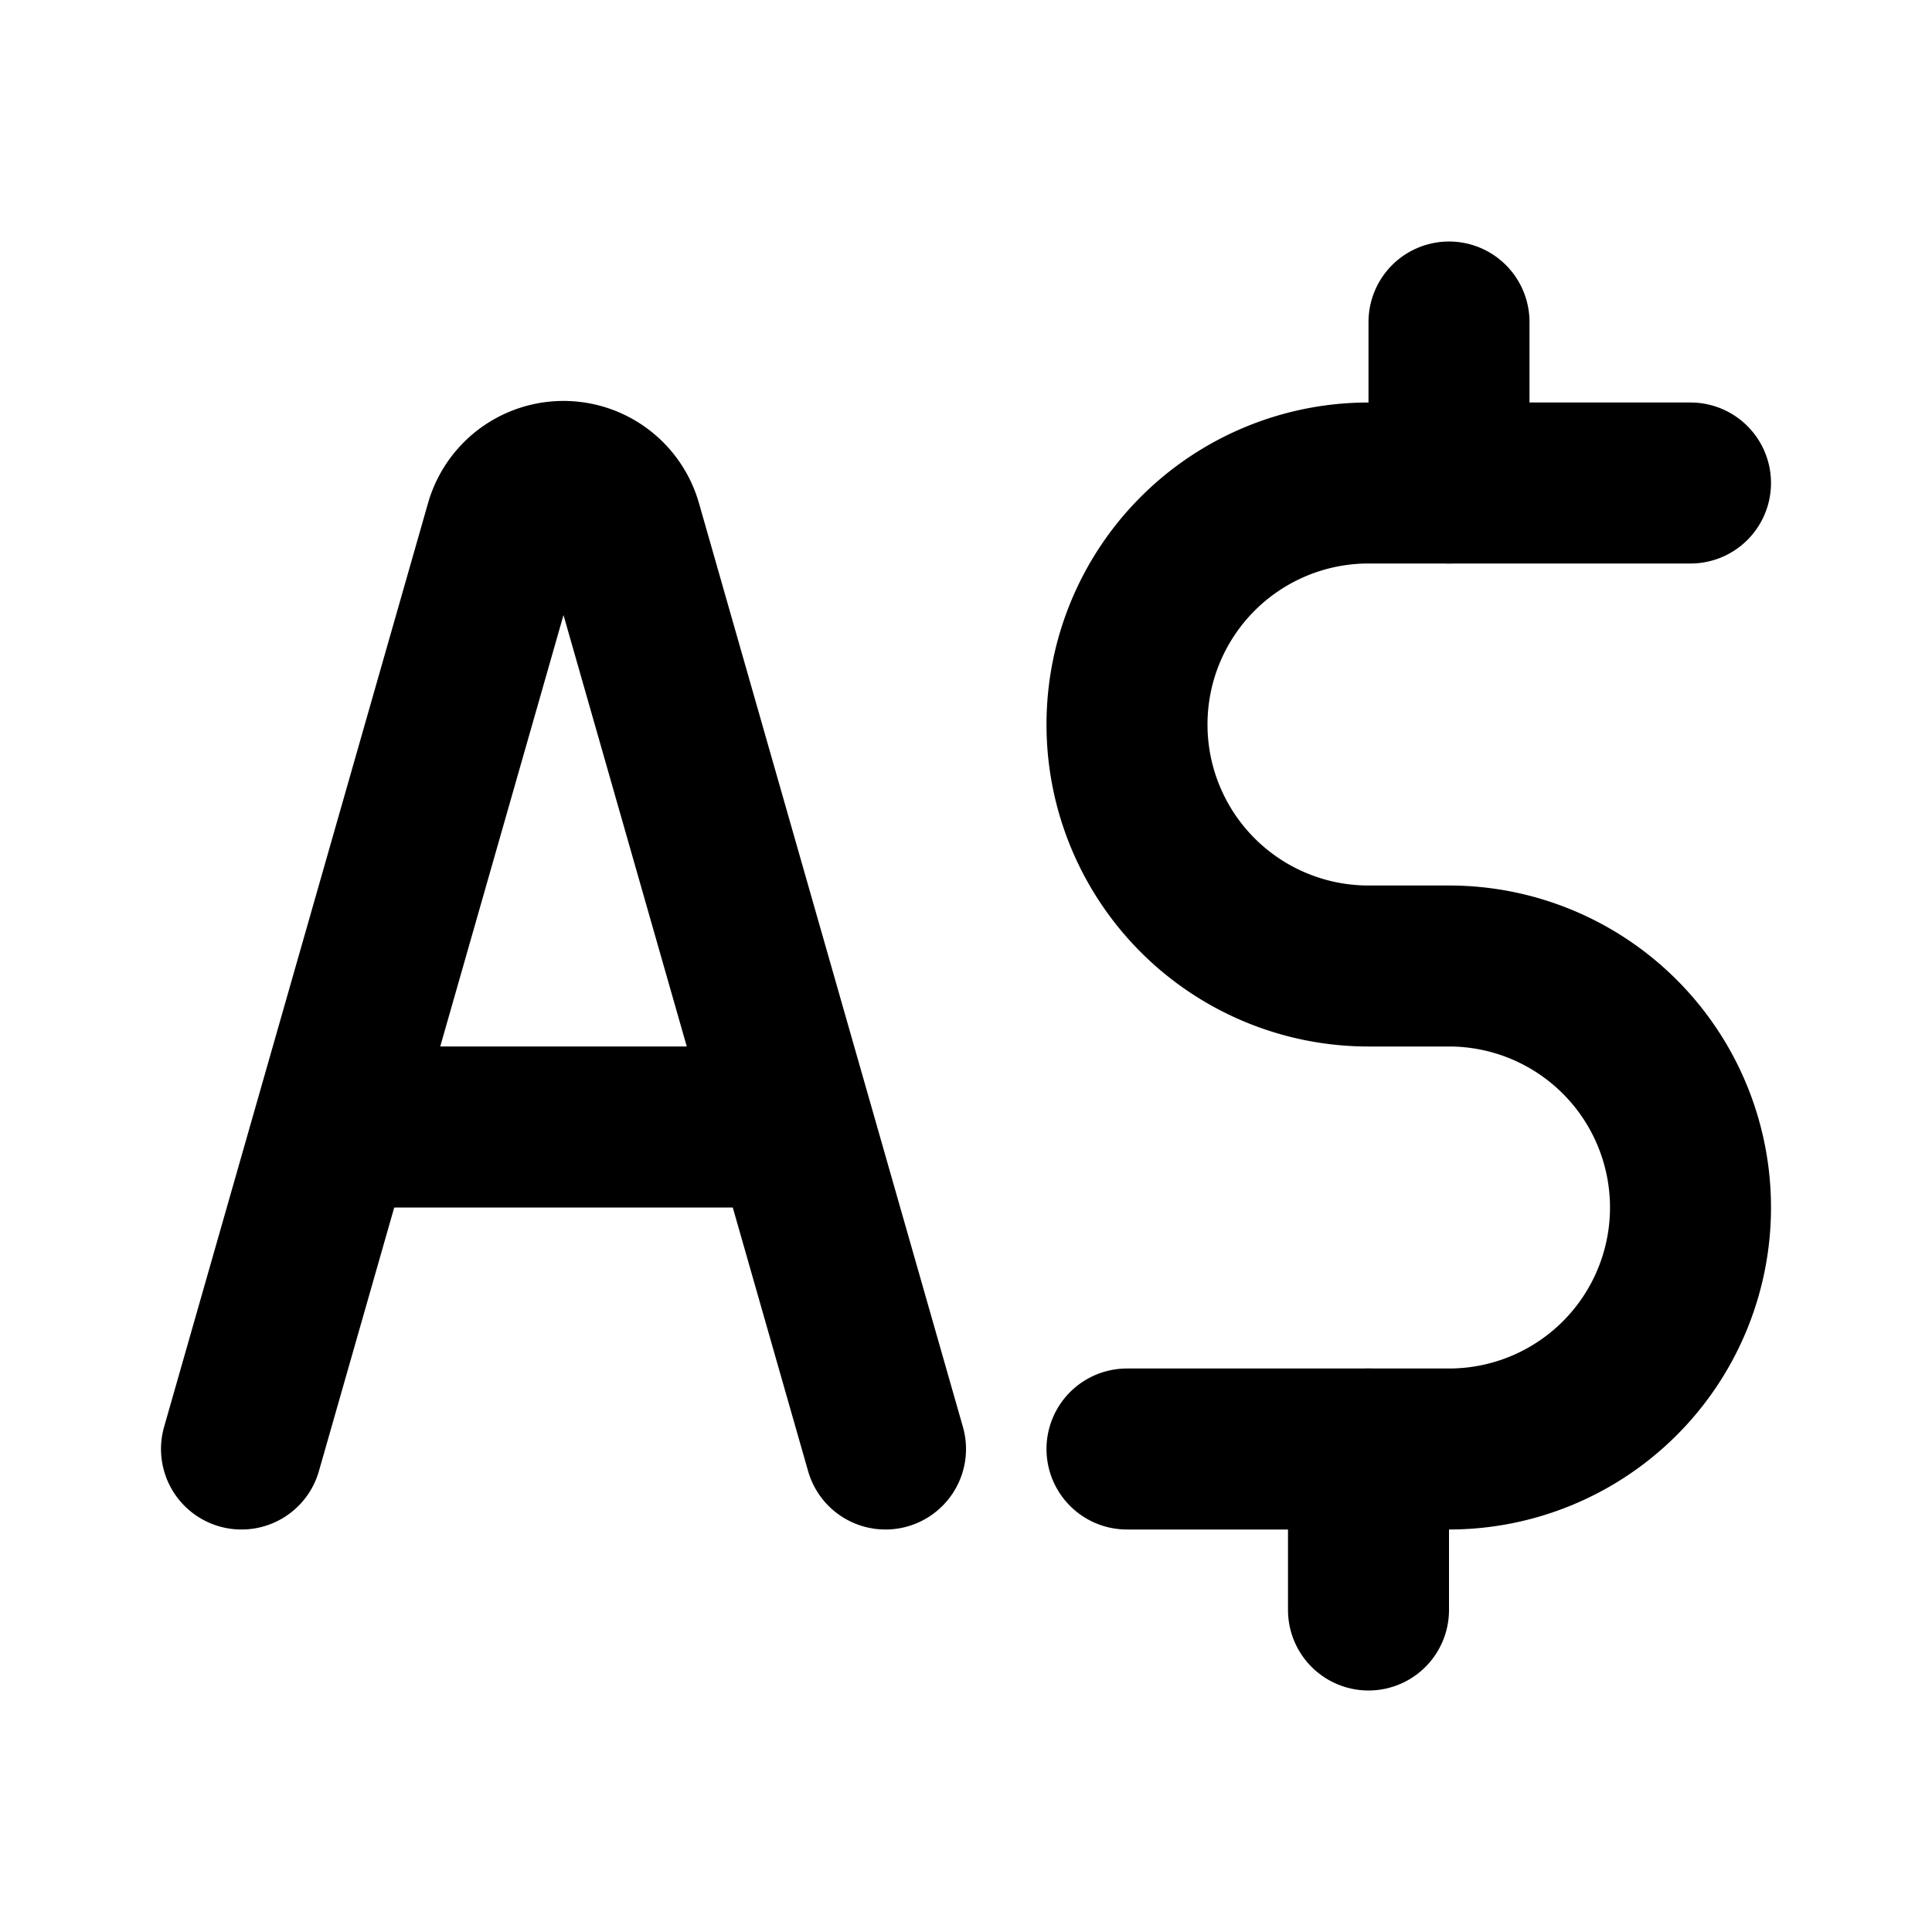
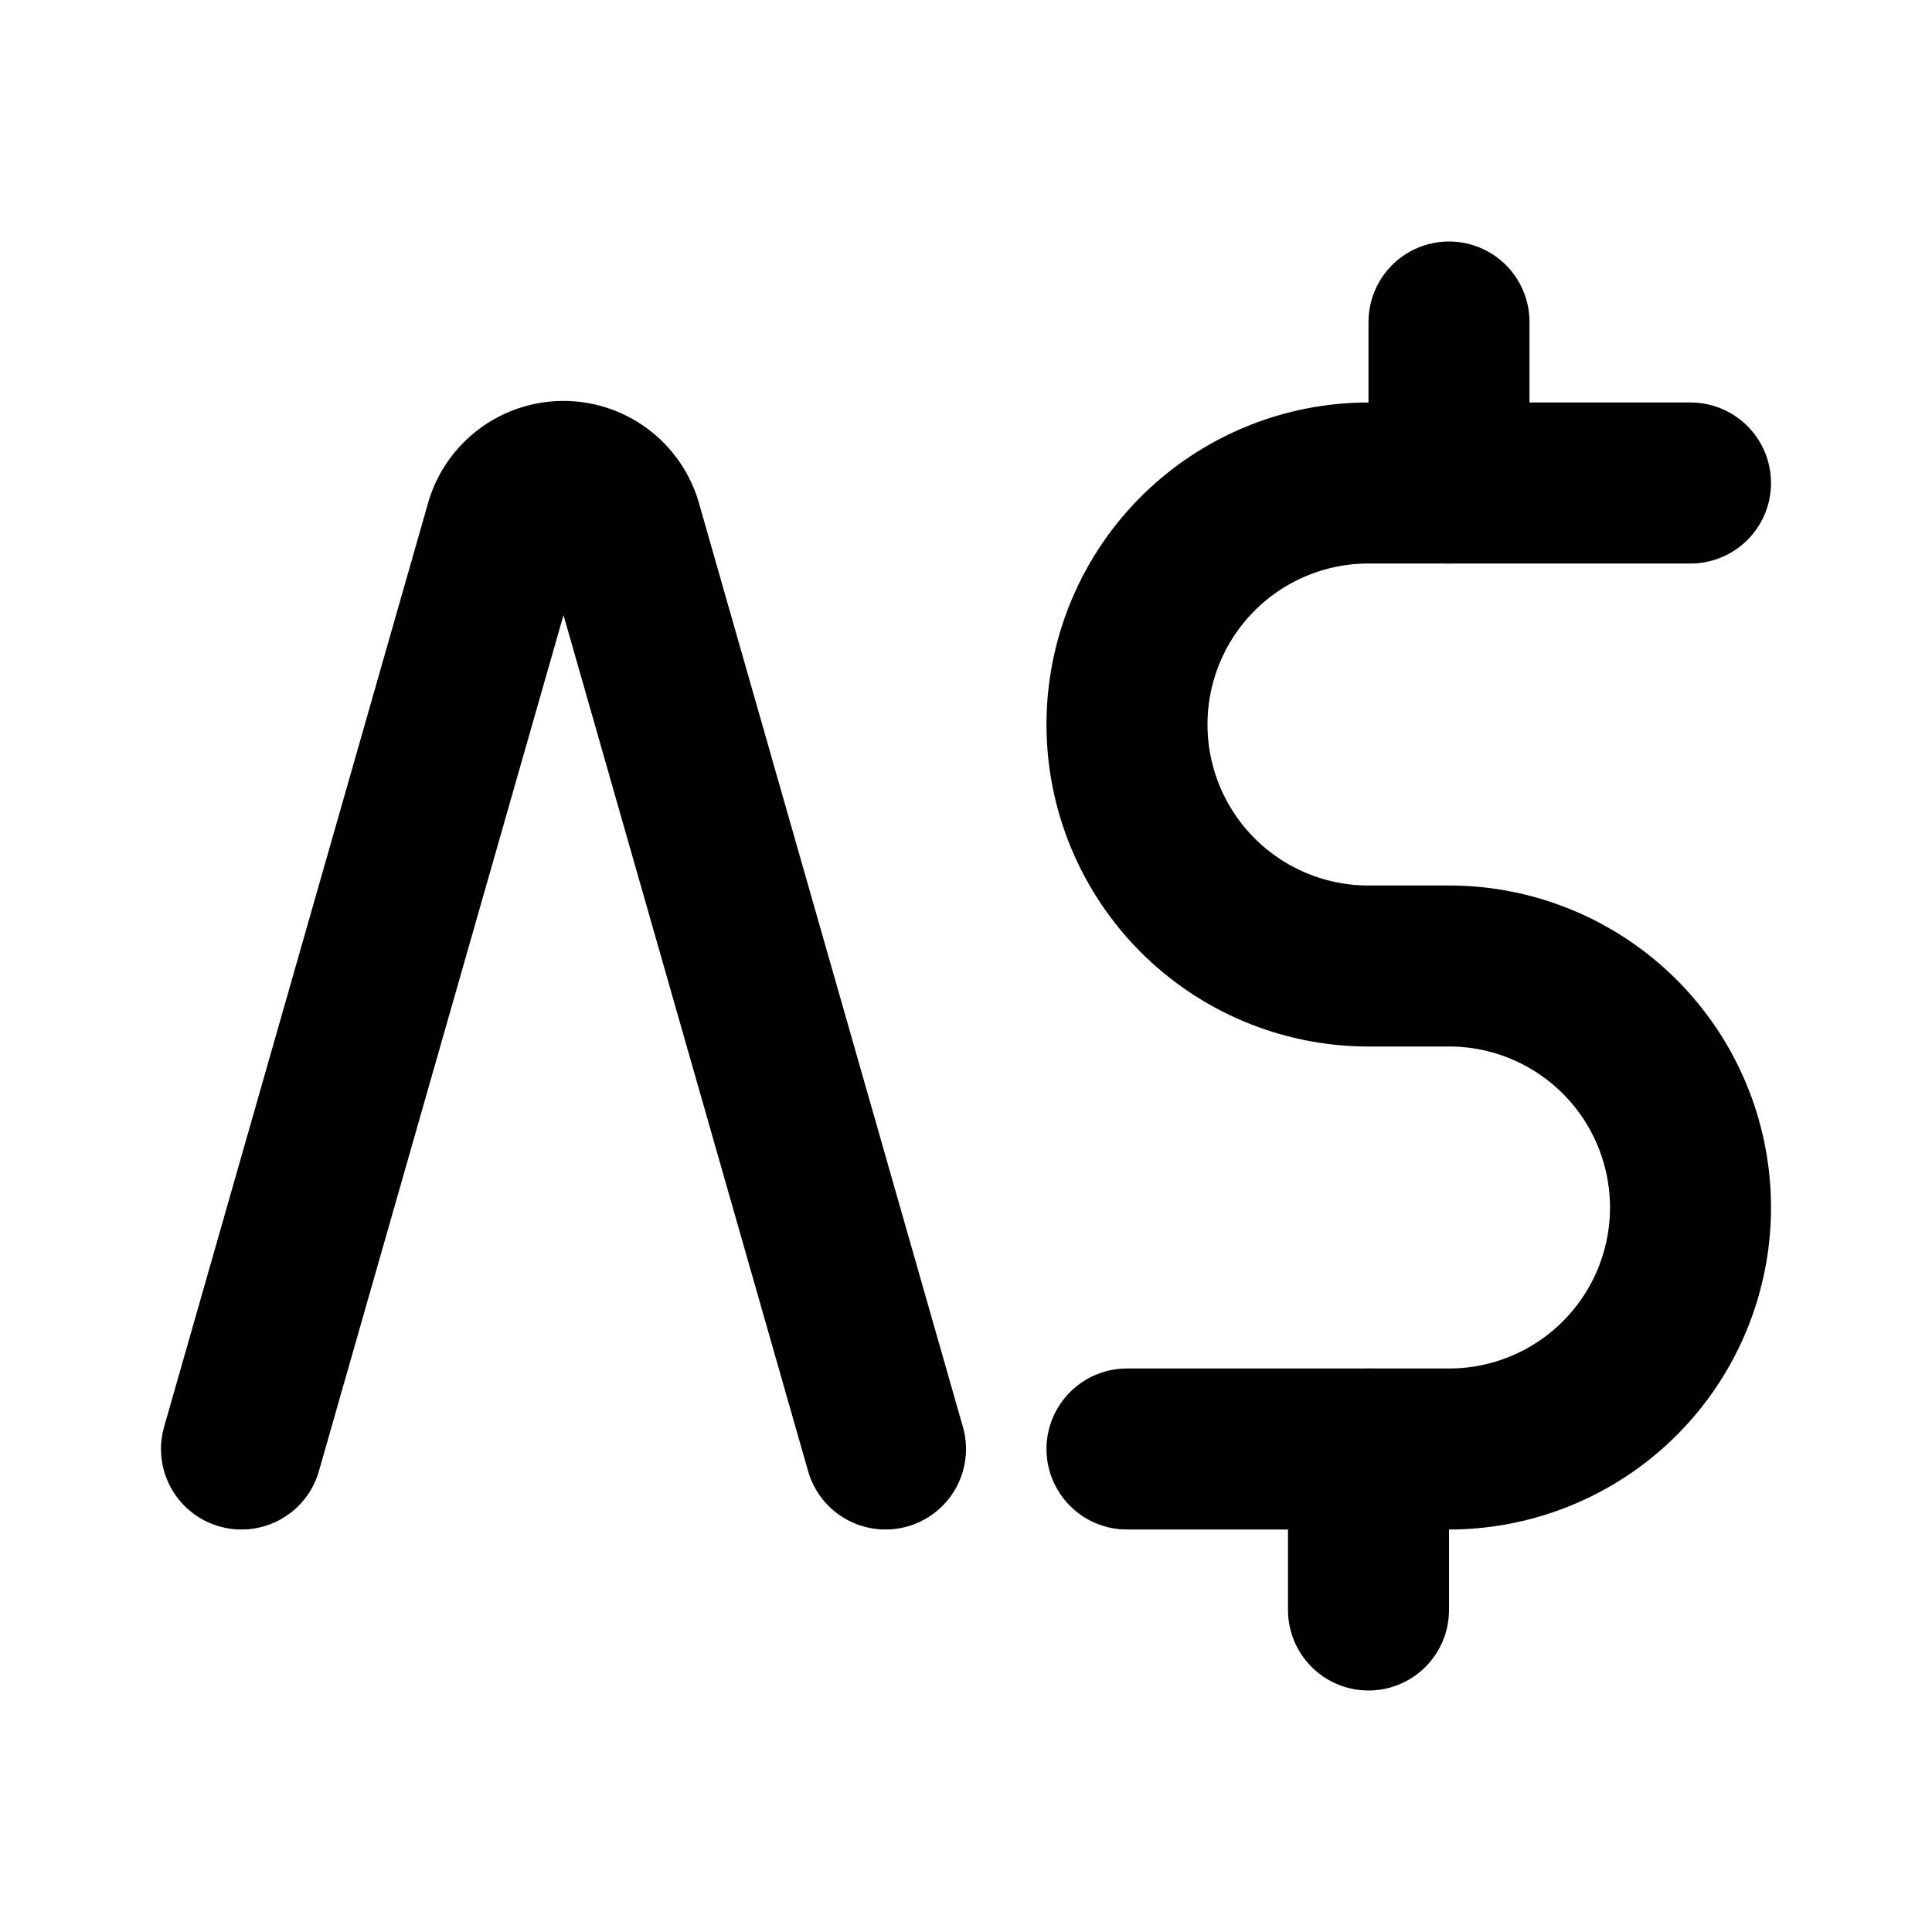
<svg xmlns="http://www.w3.org/2000/svg" class="icon icon-tabler icon-tabler-currency-dollar-australian" width="24" height="24" viewBox="0 0 24 24" stroke-width="2" stroke="currentColor" fill="none" stroke-linecap="round" stroke-linejoin="round">
  <path stroke="none" d="M0 0h24v24H0z" fill="none" />
  <path d="M3 18l3.279 -11.476a.75 .75 0 0 1 1.442 0l3.279 11.476" />
  <path d="M21 6h-4a3 3 0 0 0 0 6h1a3 3 0 0 1 0 6h-4" />
  <path d="M17 20v-2" />
  <path d="M18 6v-2" />
-   <path d="M4.5 14h5" />
</svg>